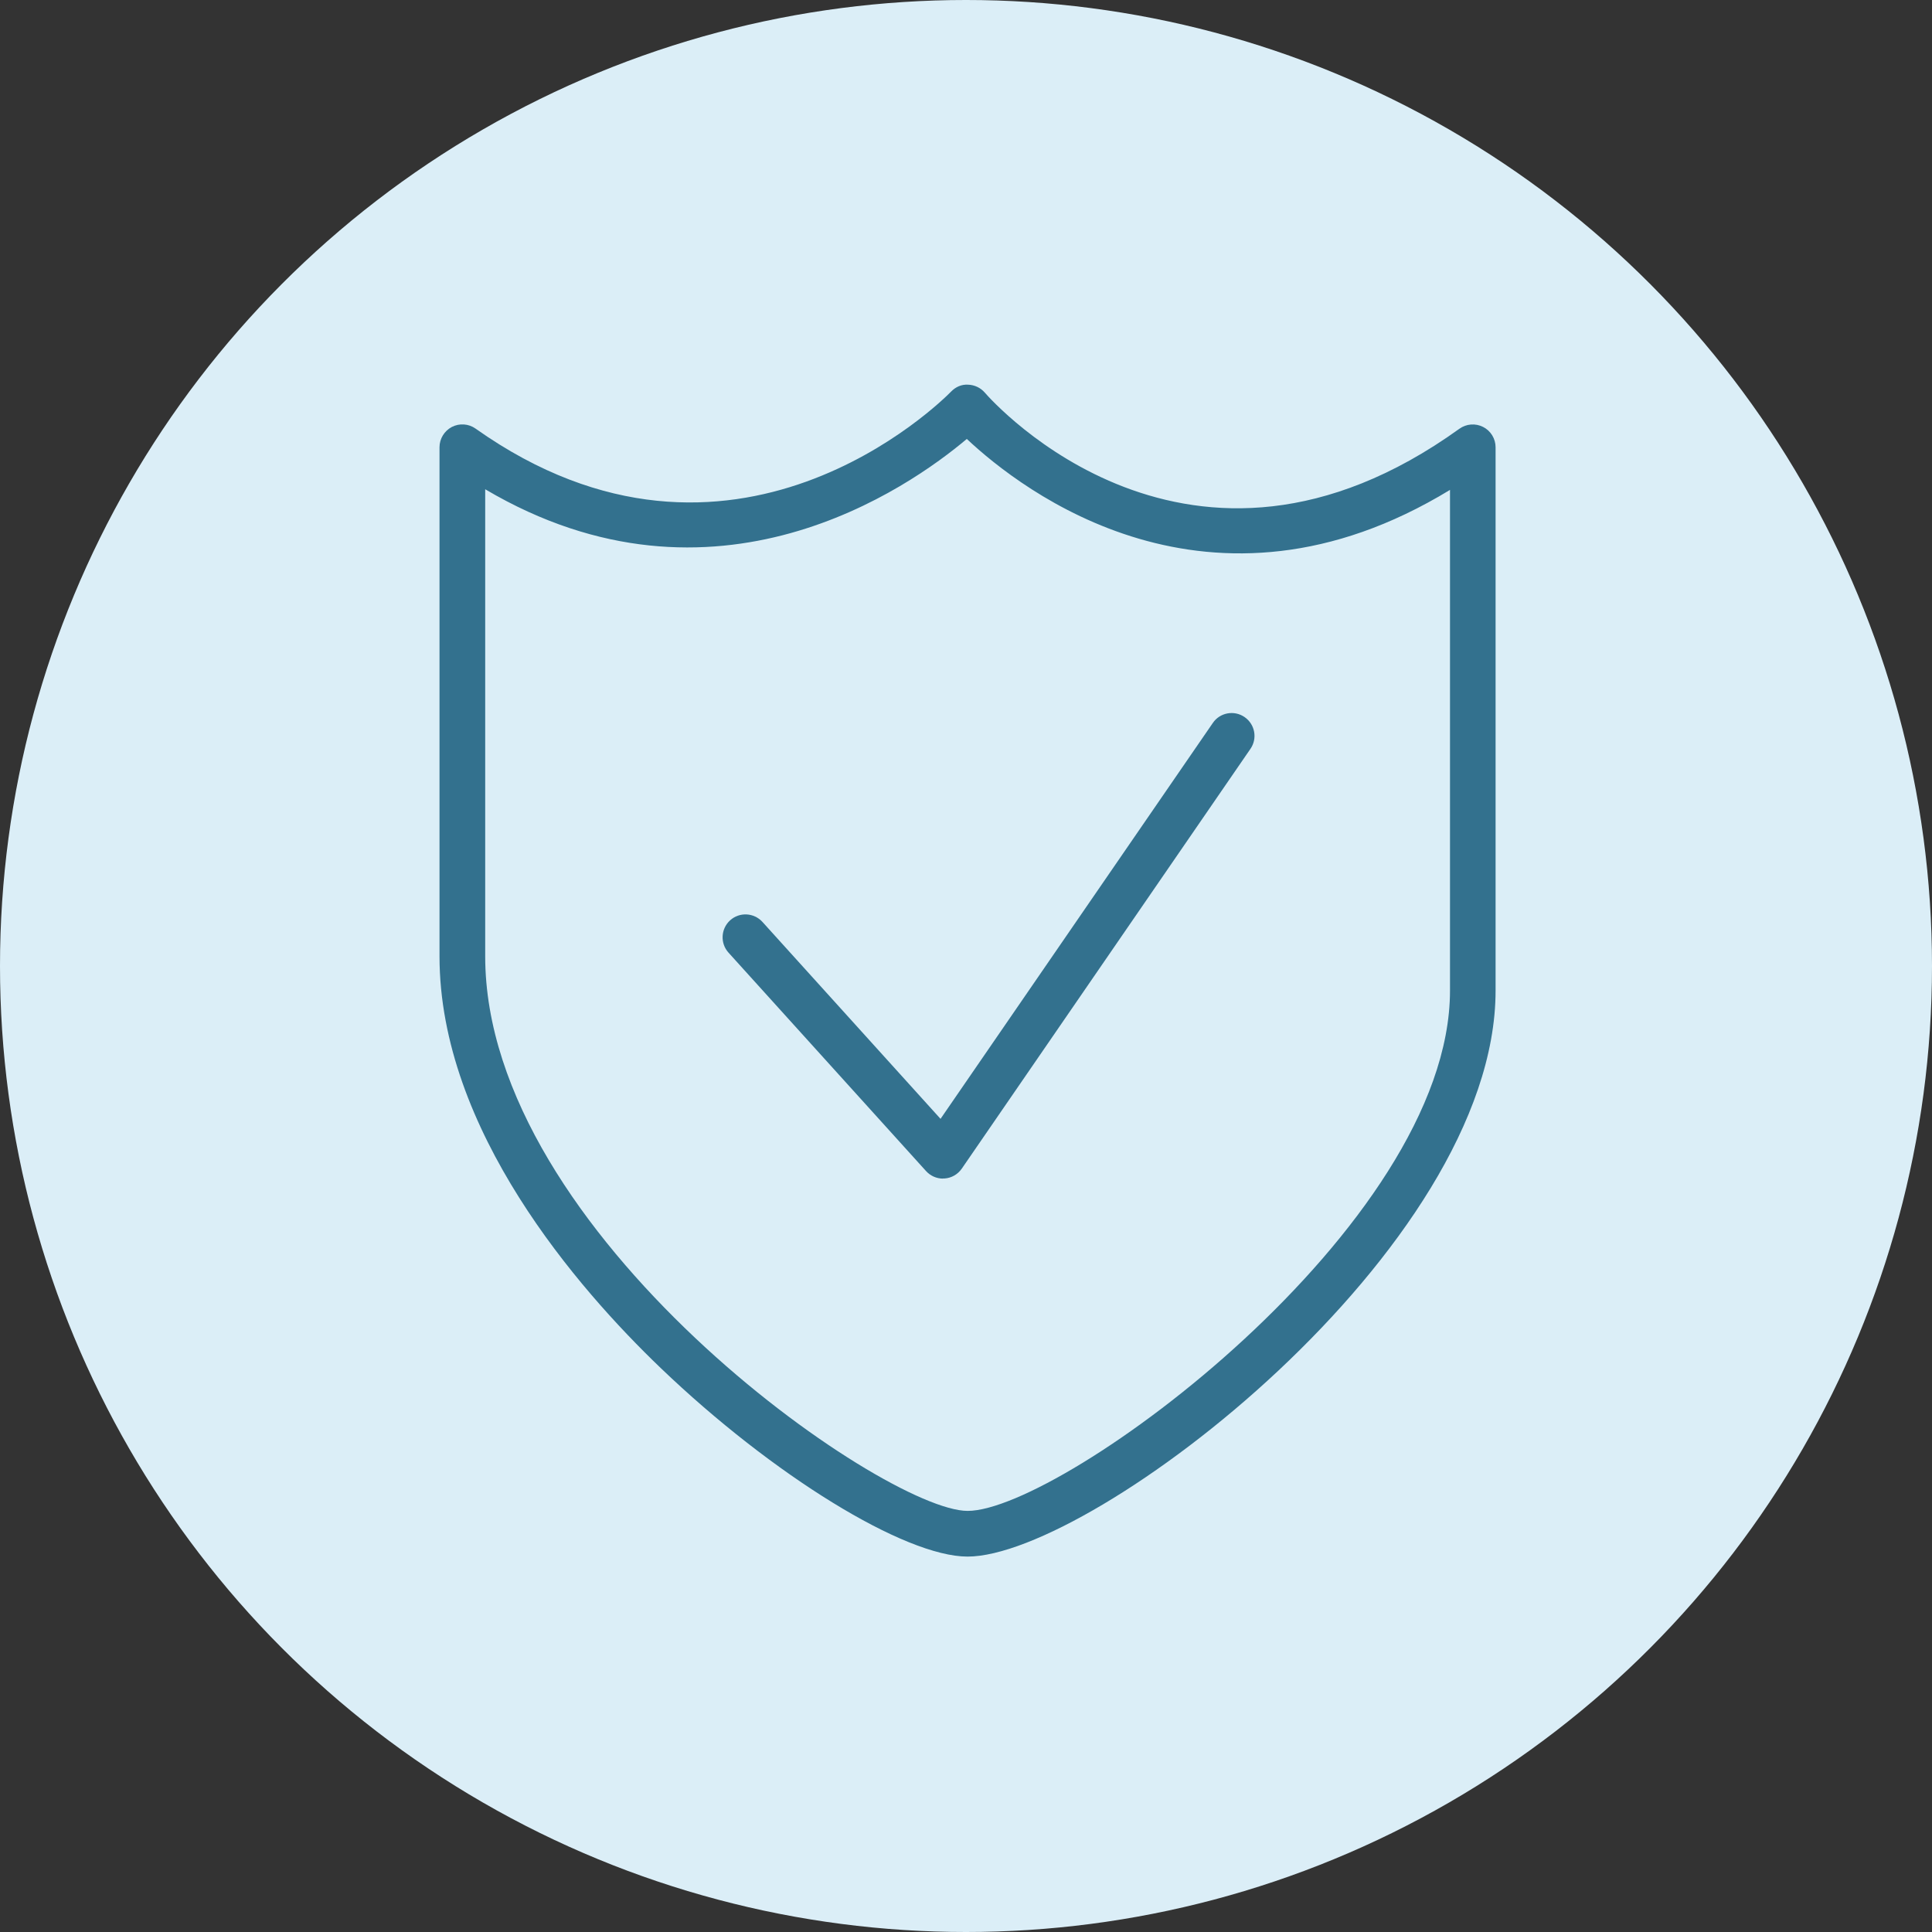
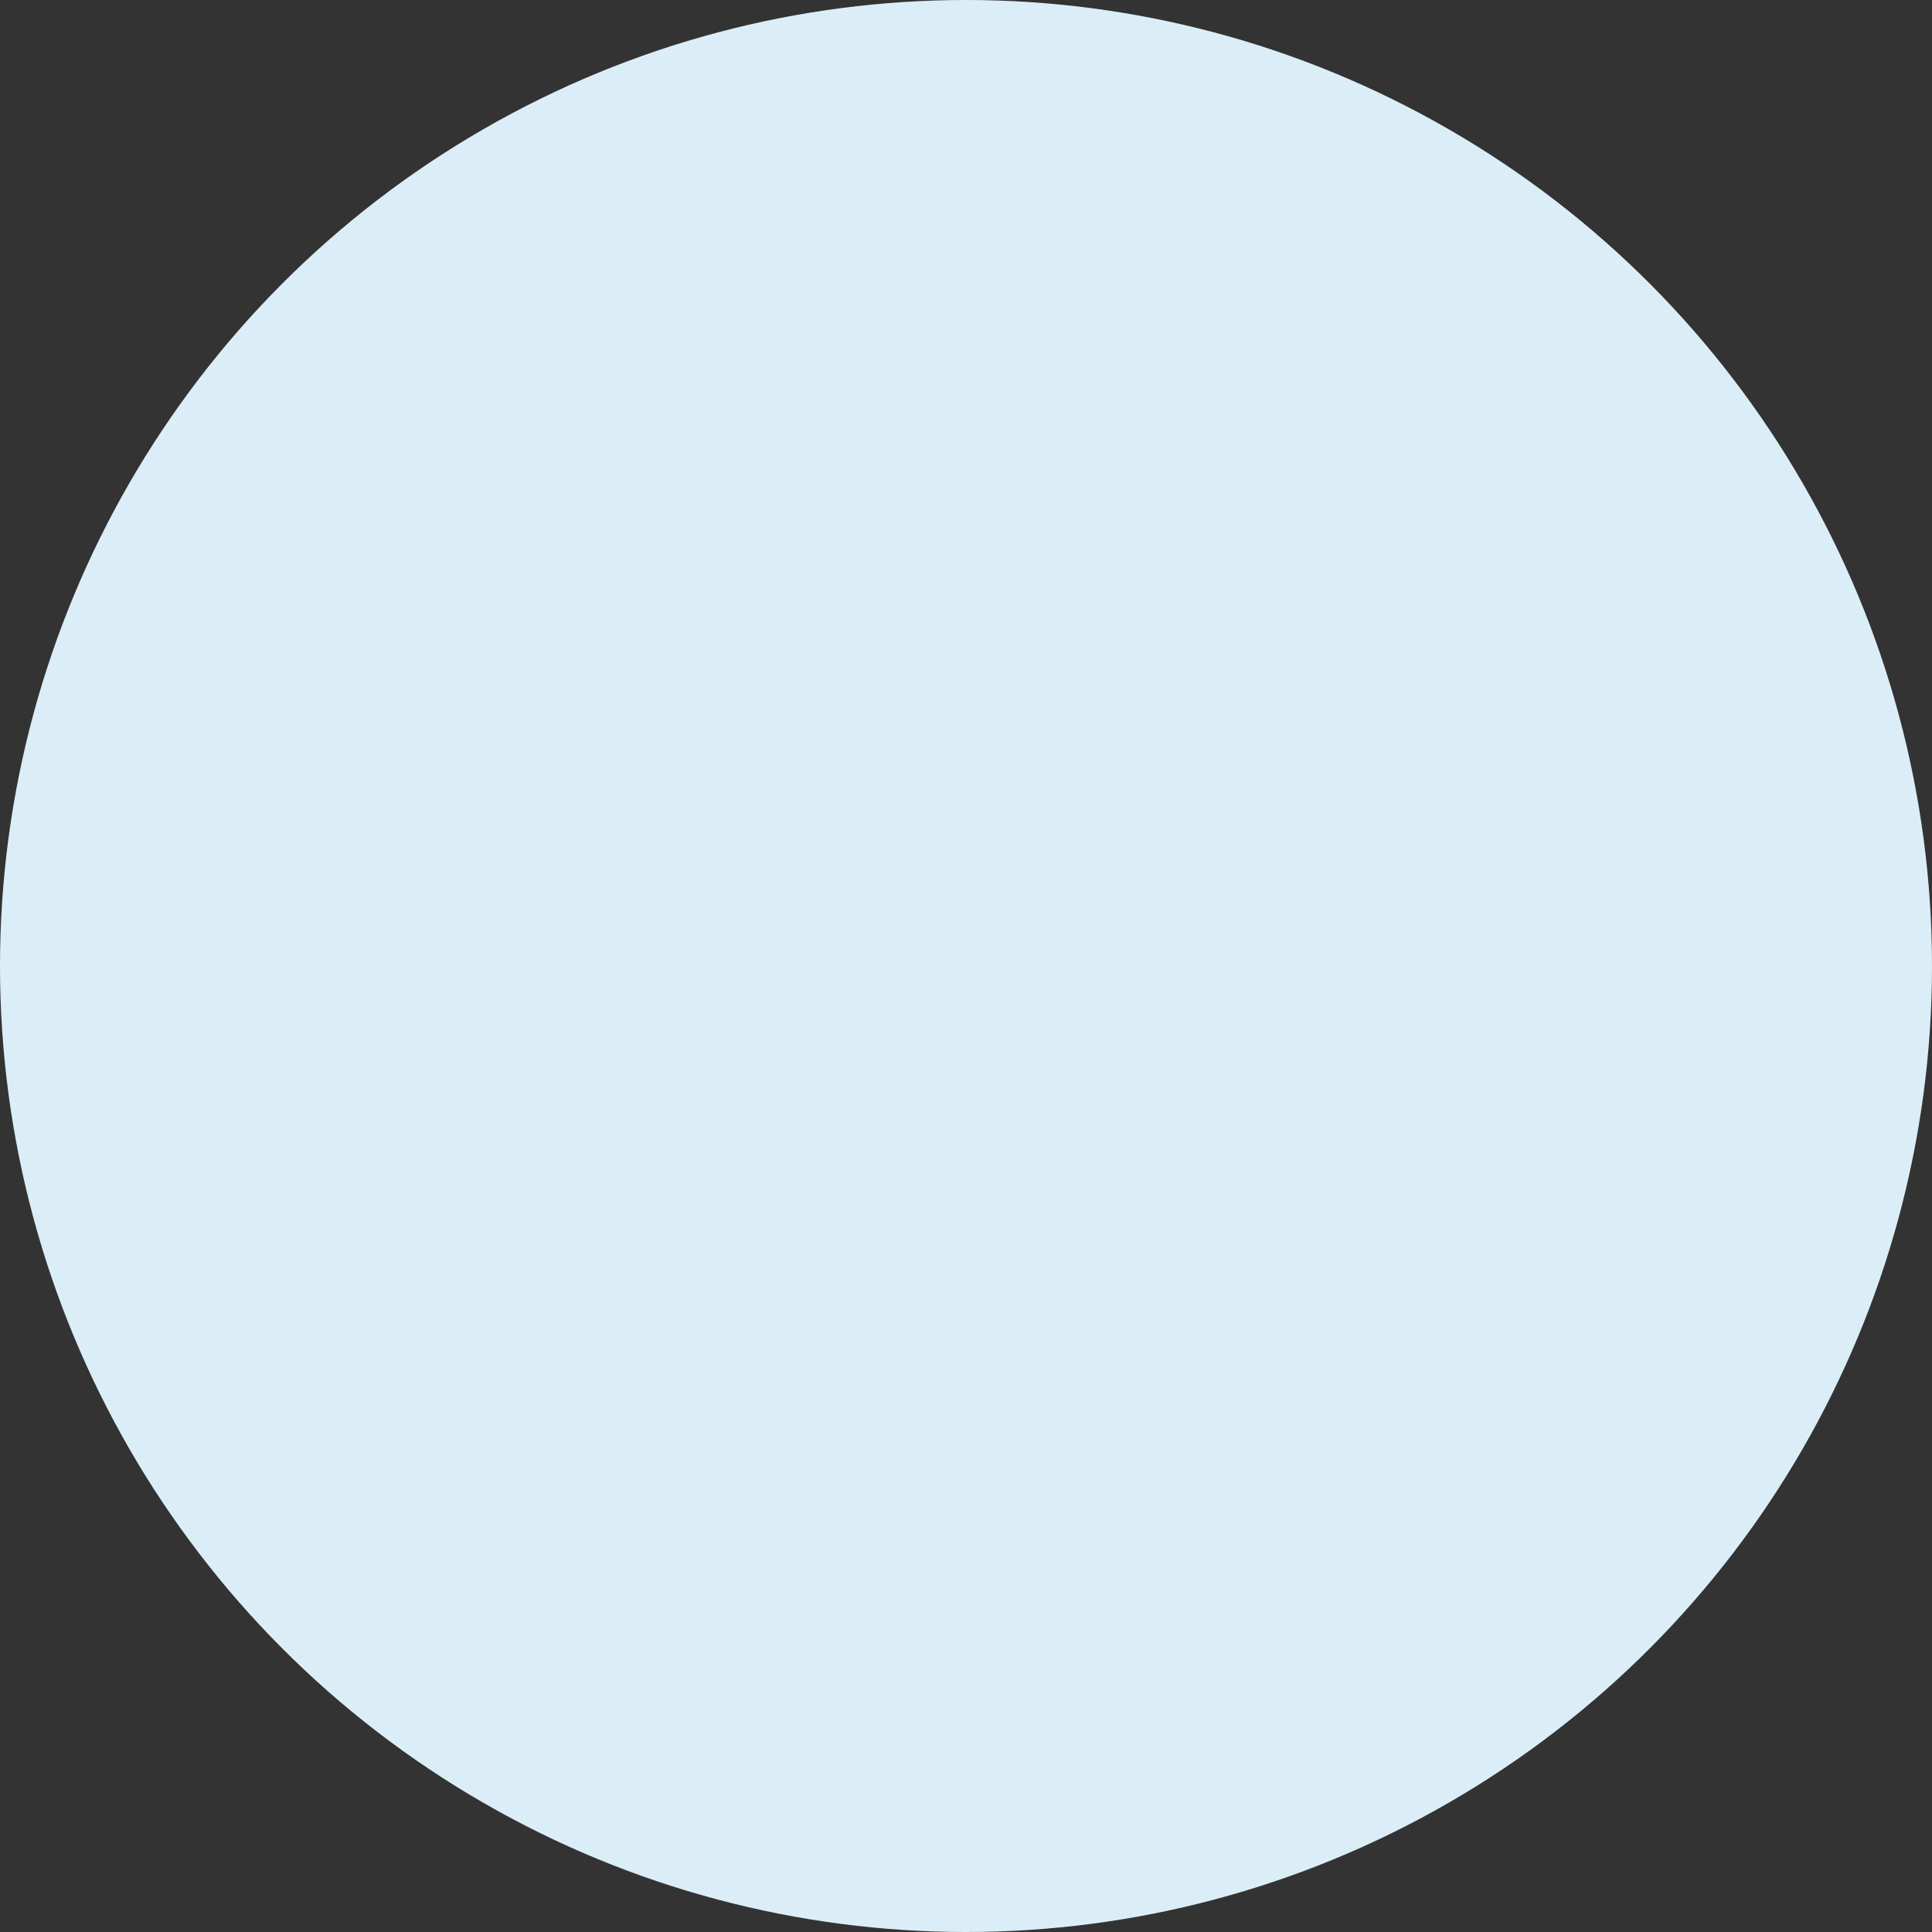
<svg xmlns="http://www.w3.org/2000/svg" width="180" height="180" viewBox="0 0 180 180" fill="none">
  <rect x="0" y="0" width="180" height="180" fill="#333333" stroke="none" />
  <circle cx="90" cy="90" r="90" fill="#DBEEF7" />
  <g clip-path="url(#clip0_57_1483)">
-     <path d="M90.149 145.024C84.296 145.024 72.003 137.467 61.552 127.452C53.858 120.077 40.948 105.273 40.948 89.096V41.672C40.948 40.874 41.395 40.15 42.097 39.778C42.8 39.416 43.651 39.469 44.3 39.927C68.225 56.87 87.797 37.319 88.617 36.478C89.032 36.053 89.585 35.797 90.202 35.84C90.798 35.861 91.362 36.127 91.746 36.574C92.512 37.458 110.849 58.019 135.966 39.948C136.615 39.48 137.467 39.416 138.18 39.778C138.893 40.14 139.34 40.874 139.34 41.672V92.289C139.34 116.373 101.803 145.024 90.138 145.024H90.149ZM45.205 45.589V89.096C45.205 114.969 82.337 140.767 90.149 140.767C98.929 140.767 135.093 114.277 135.093 92.289V45.642C112.701 59.286 95.194 45.706 90.075 40.895C84.711 45.418 66.586 58.211 45.216 45.589H45.205Z" fill="#33718E" />
-     <path d="M87.85 109.807C87.254 109.807 86.68 109.551 86.275 109.104L67.874 88.756C67.086 87.883 67.15 86.542 68.023 85.744C68.896 84.956 70.237 85.02 71.035 85.893L87.627 104.241L112.999 67.353C113.659 66.385 114.989 66.14 115.958 66.81C116.926 67.481 117.171 68.8 116.501 69.769L89.606 108.881C89.234 109.413 88.649 109.754 87.999 109.796C87.957 109.796 87.904 109.796 87.861 109.796L87.85 109.807Z" fill="#33718E" />
-   </g>
+     </g>
  <defs>
    <clipPath id="clip0_57_1483">
-       <rect width="98.403" height="109.194" fill="white" transform="translate(40.948 35.829)" />
-     </clipPath>
+       </clipPath>
  </defs>
</svg>